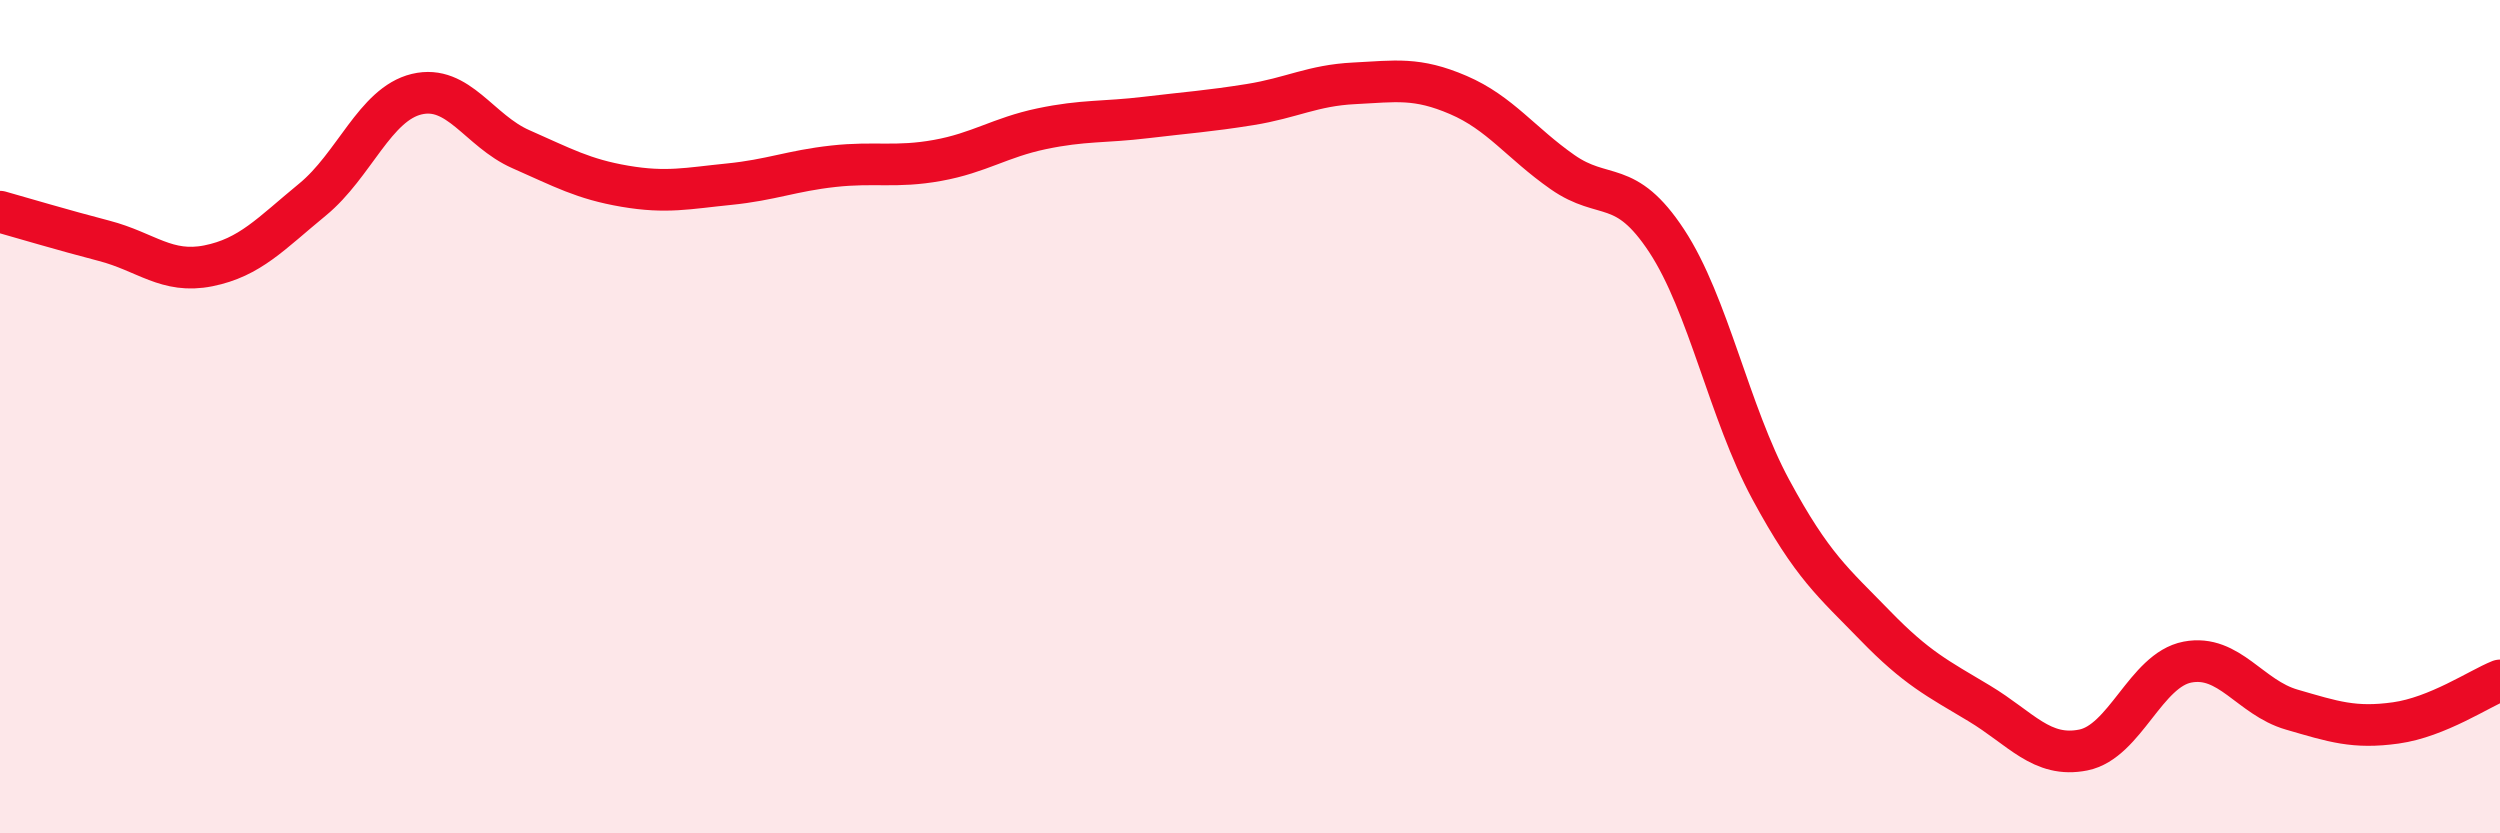
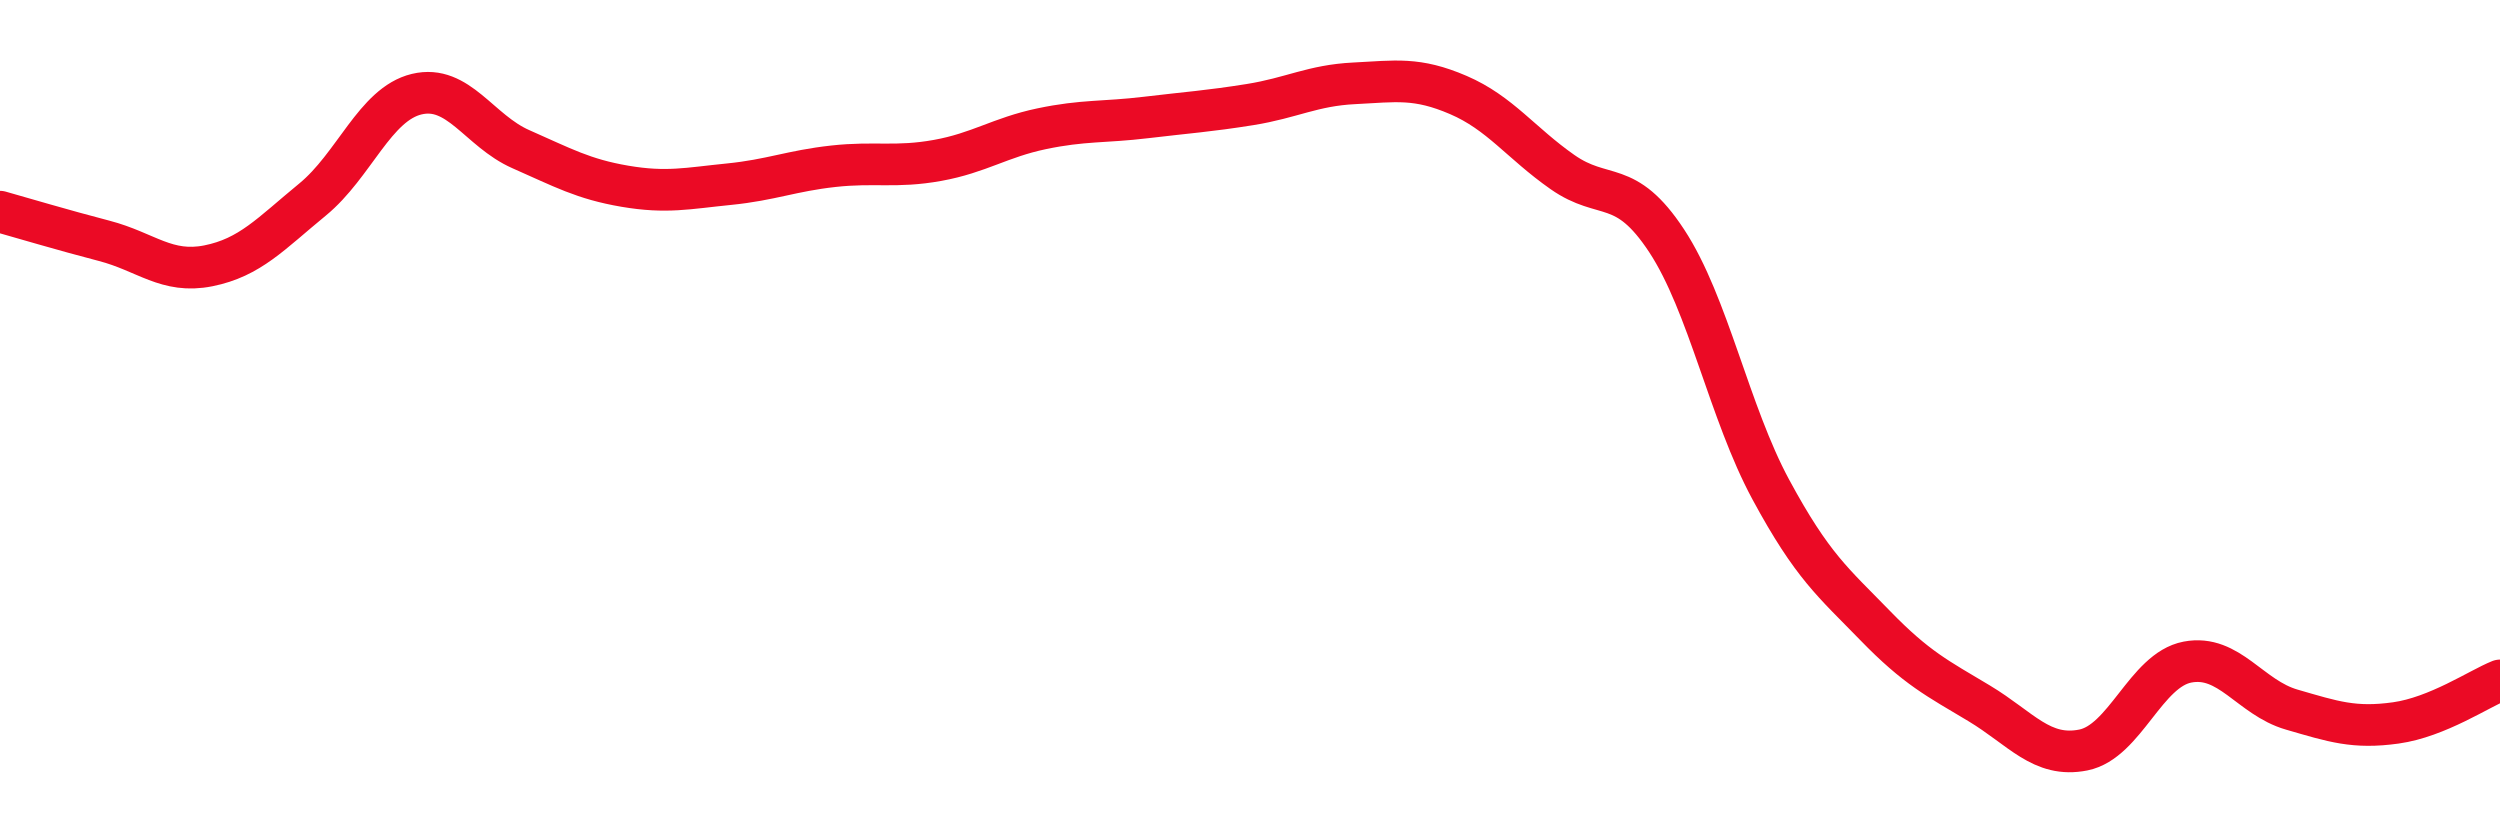
<svg xmlns="http://www.w3.org/2000/svg" width="60" height="20" viewBox="0 0 60 20">
-   <path d="M 0,5.08 C 0.5,5.22 1.5,5.52 2.5,5.78 C 3.5,6.04 4,6.58 5,6.38 C 6,6.18 6.5,5.61 7.5,4.79 C 8.5,3.97 9,2.5 10,2.26 C 11,2.02 11.5,3.14 12.5,3.58 C 13.5,4.02 14,4.3 15,4.47 C 16,4.64 16.5,4.52 17.5,4.42 C 18.5,4.32 19,4.1 20,3.99 C 21,3.88 21.5,4.03 22.5,3.85 C 23.5,3.67 24,3.3 25,3.09 C 26,2.88 26.5,2.94 27.5,2.82 C 28.5,2.7 29,2.67 30,2.51 C 31,2.35 31.5,2.05 32.5,2 C 33.5,1.95 34,1.85 35,2.28 C 36,2.71 36.5,3.43 37.5,4.13 C 38.5,4.83 39,4.26 40,5.78 C 41,7.3 41.5,9.9 42.5,11.75 C 43.5,13.6 44,13.98 45,15.01 C 46,16.04 46.5,16.28 47.5,16.88 C 48.5,17.48 49,18.2 50,18 C 51,17.8 51.5,16.08 52.5,15.89 C 53.5,15.7 54,16.74 55,17.03 C 56,17.32 56.5,17.49 57.5,17.35 C 58.5,17.21 59.5,16.53 60,16.33L60 20L0 20Z" fill="#EB0A25" opacity="0.1" stroke-linecap="round" stroke-linejoin="round" />
  <path d="M 0,5.08 C 0.5,5.22 1.5,5.52 2.5,5.78 C 3.5,6.04 4,6.58 5,6.38 C 6,6.18 6.5,5.61 7.5,4.79 C 8.5,3.97 9,2.5 10,2.26 C 11,2.02 11.5,3.14 12.5,3.58 C 13.5,4.02 14,4.3 15,4.47 C 16,4.64 16.5,4.52 17.5,4.42 C 18.5,4.32 19,4.1 20,3.99 C 21,3.88 21.5,4.03 22.5,3.85 C 23.5,3.67 24,3.3 25,3.09 C 26,2.88 26.5,2.94 27.5,2.82 C 28.5,2.7 29,2.67 30,2.51 C 31,2.35 31.5,2.05 32.5,2 C 33.5,1.95 34,1.85 35,2.28 C 36,2.71 36.5,3.43 37.5,4.13 C 38.5,4.83 39,4.26 40,5.78 C 41,7.3 41.5,9.9 42.5,11.75 C 43.5,13.6 44,13.98 45,15.01 C 46,16.04 46.5,16.28 47.5,16.88 C 48.5,17.48 49,18.2 50,18 C 51,17.8 51.5,16.08 52.5,15.89 C 53.5,15.7 54,16.74 55,17.03 C 56,17.32 56.5,17.49 57.5,17.35 C 58.5,17.21 59.5,16.53 60,16.33" stroke="#EB0A25" stroke-width="1" fill="none" stroke-linecap="round" stroke-linejoin="round" />
</svg>